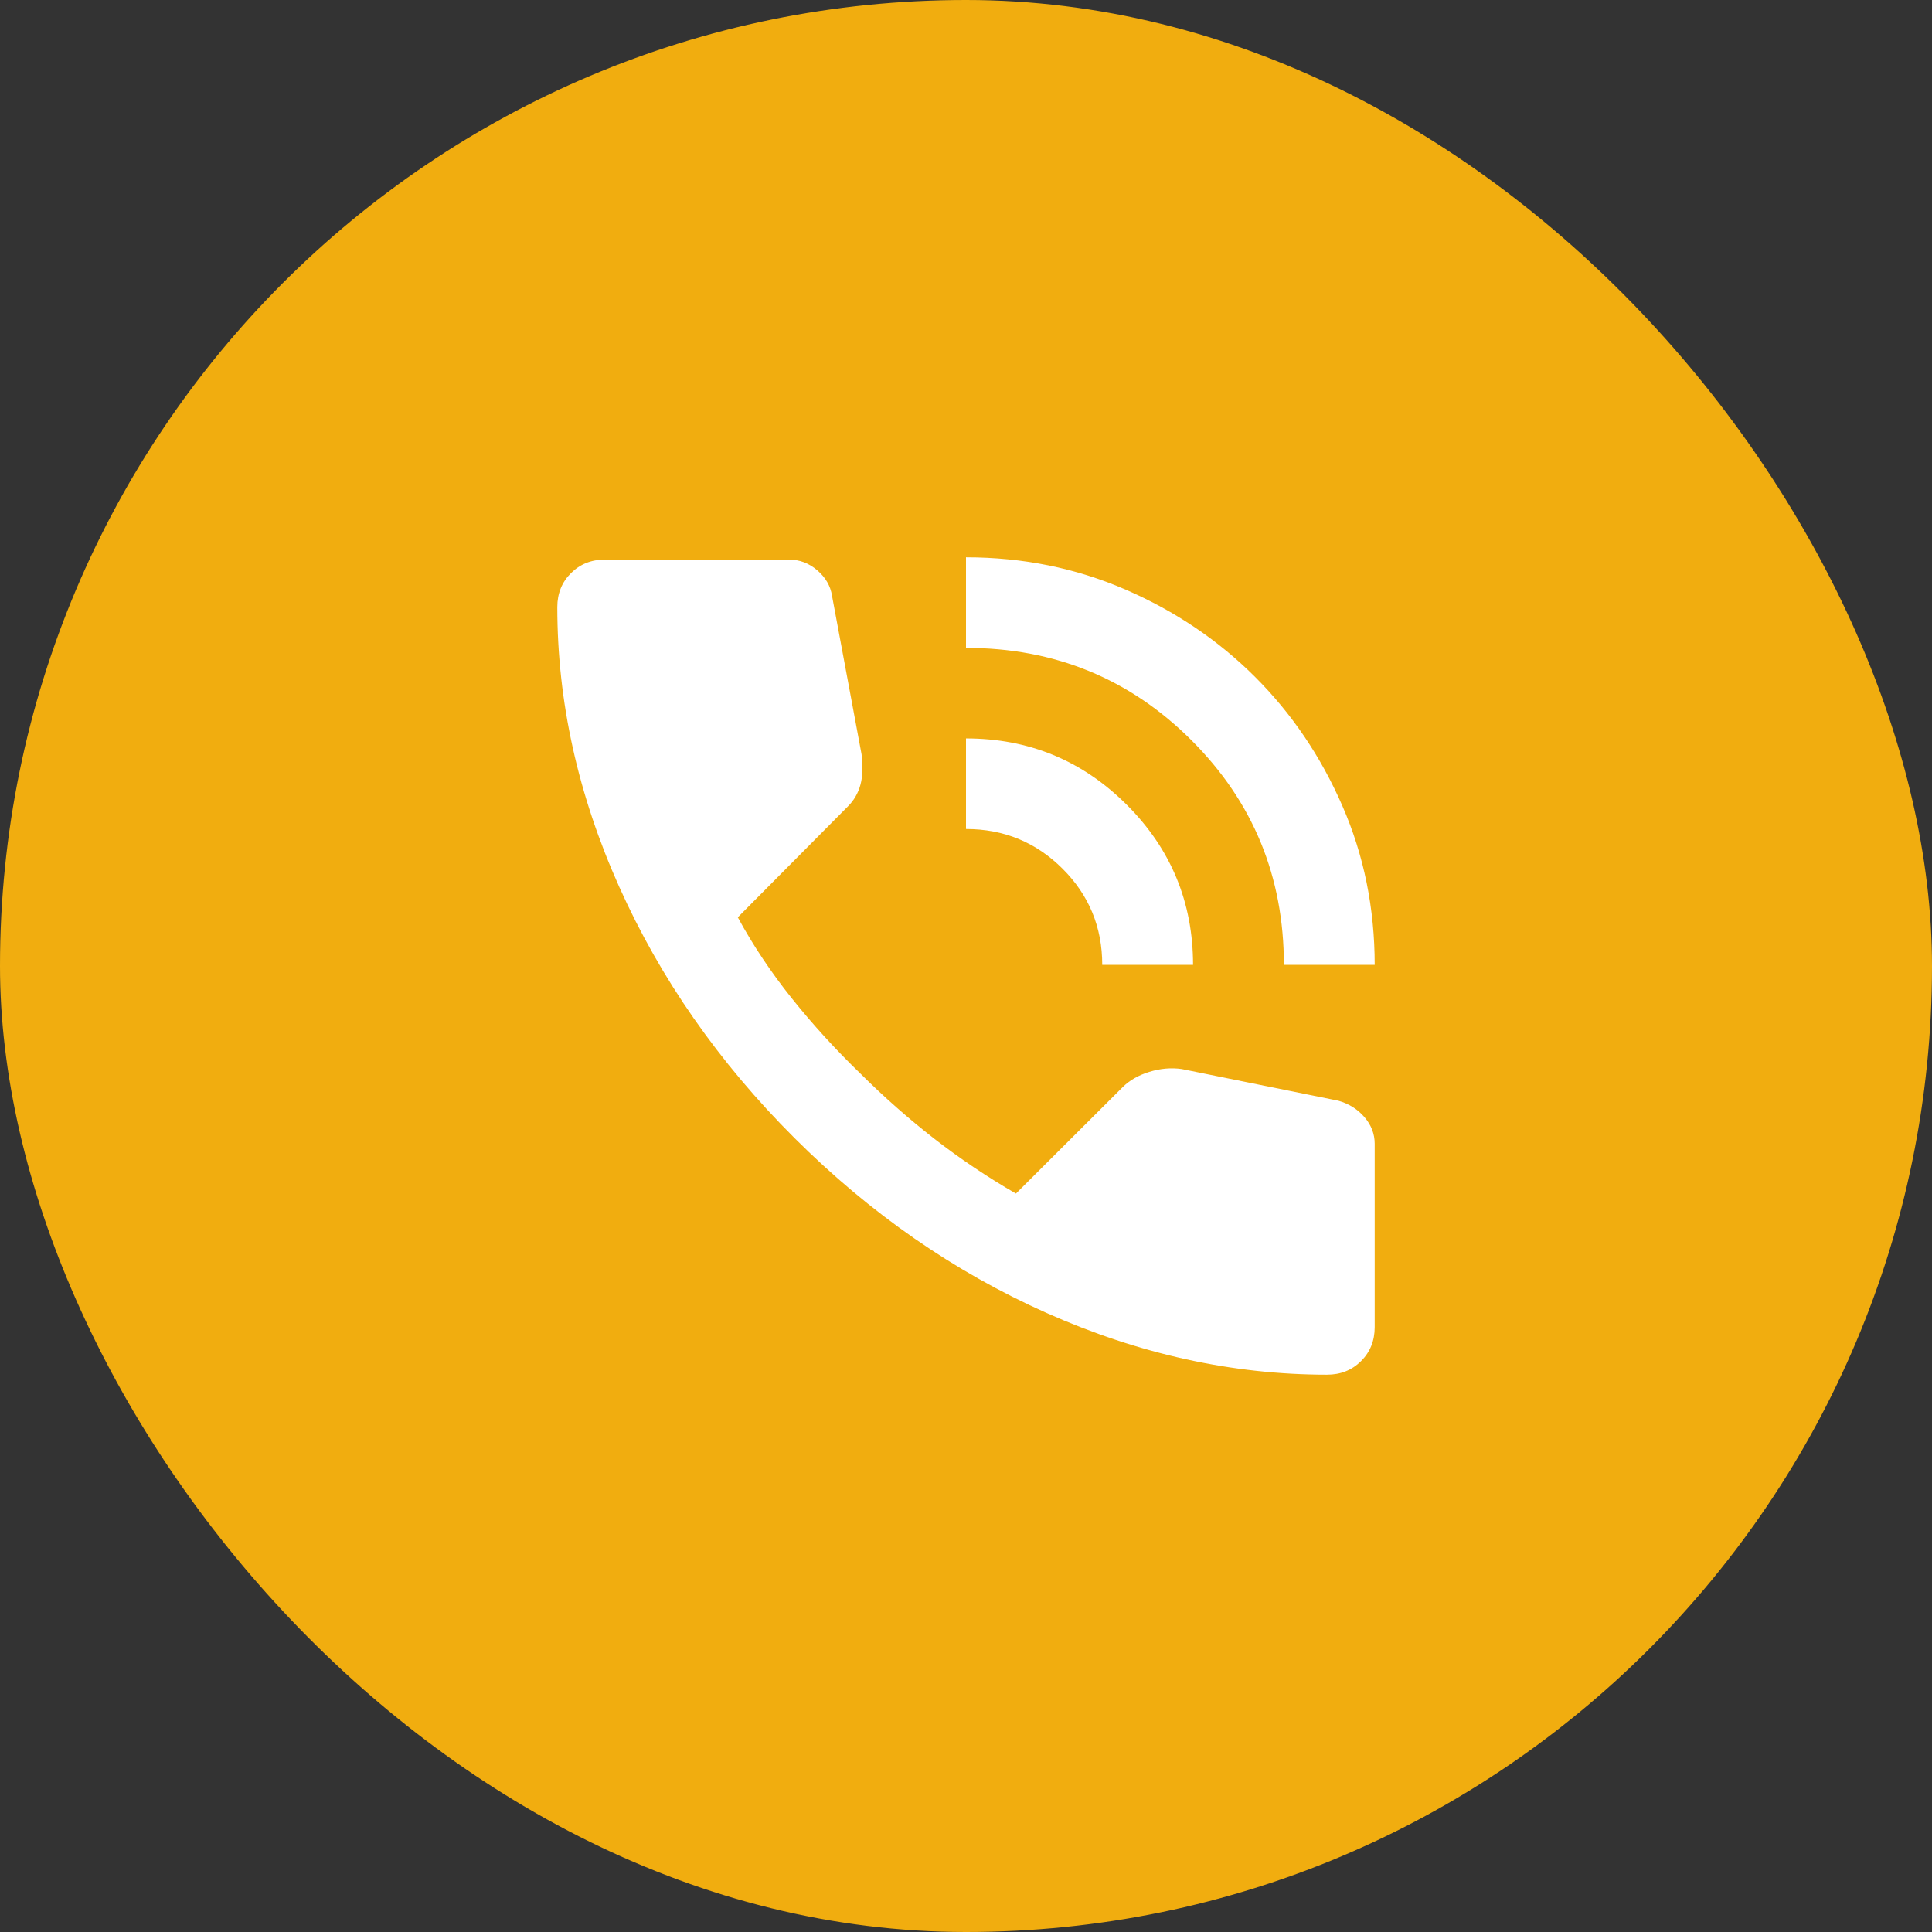
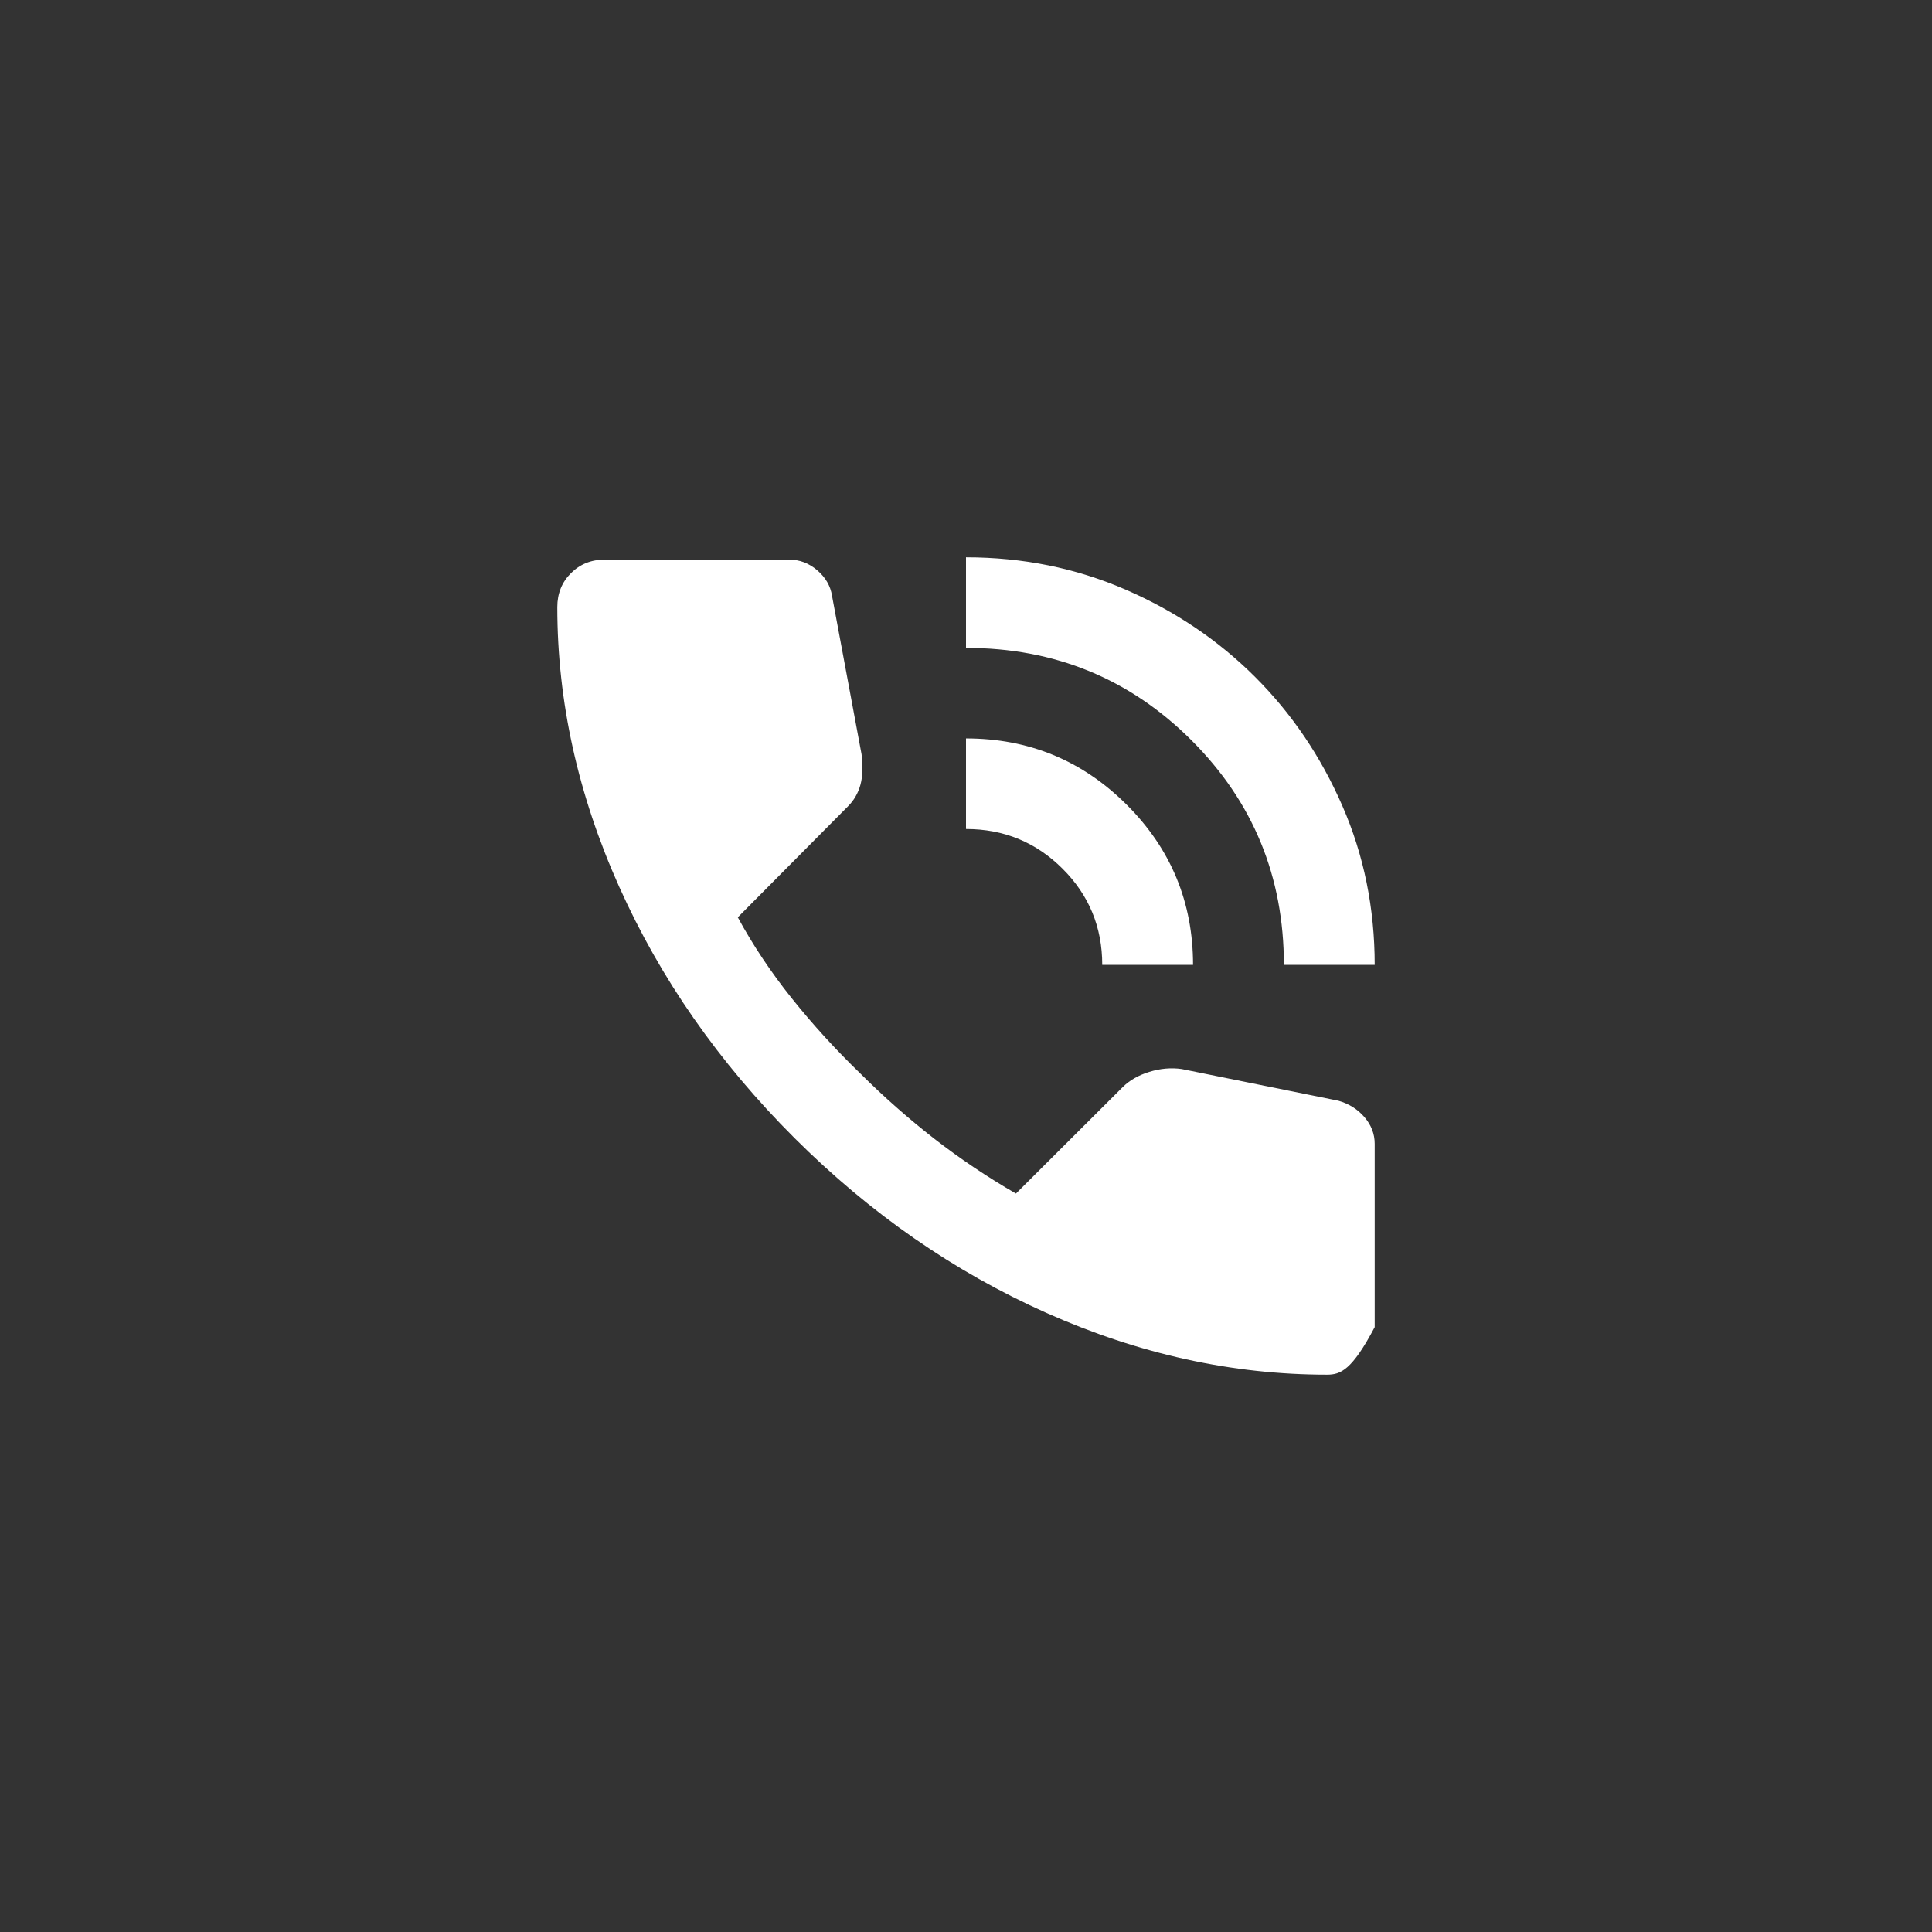
<svg xmlns="http://www.w3.org/2000/svg" width="52" height="52" viewBox="0 0 52 52" fill="none">
  <rect x="0" y="0" width="52" height="52" fill="#333333" stroke="none" />
-   <rect width="52" height="52" rx="26" fill="#F1AD0F" />
-   <path d="M34.556 25.97C34.556 23.593 33.725 21.577 32.065 19.921C30.405 18.265 28.383 17.438 26 17.438V15C27.528 15 28.959 15.29 30.293 15.868C31.627 16.447 32.788 17.23 33.776 18.215C34.764 19.2 35.549 20.358 36.129 21.688C36.71 23.019 37 24.446 37 25.97H34.556ZM29.667 25.97C29.667 24.954 29.31 24.09 28.597 23.38C27.884 22.669 27.018 22.313 26 22.313V19.875C27.691 19.875 29.132 20.47 30.324 21.658C31.515 22.846 32.111 24.284 32.111 25.97H29.667ZM35.717 37C33.17 37 30.655 36.446 28.169 35.339C25.684 34.232 23.423 32.663 21.386 30.632C19.349 28.6 17.776 26.345 16.665 23.867C15.555 21.389 15 18.88 15 16.341C15 15.975 15.122 15.67 15.367 15.427C15.611 15.183 15.917 15.061 16.283 15.061H21.233C21.518 15.061 21.773 15.157 21.997 15.35C22.221 15.543 22.354 15.772 22.394 16.036L23.189 20.302C23.23 20.627 23.219 20.901 23.158 21.125C23.097 21.348 22.985 21.541 22.822 21.704L19.858 24.69C20.266 25.441 20.75 26.168 21.31 26.868C21.87 27.569 22.486 28.245 23.158 28.895C23.79 29.524 24.452 30.108 25.144 30.647C25.837 31.185 26.57 31.678 27.344 32.125L30.217 29.26C30.4 29.078 30.639 28.94 30.935 28.849C31.23 28.758 31.52 28.732 31.806 28.773L36.022 29.626C36.307 29.707 36.542 29.855 36.725 30.068C36.908 30.281 37 30.52 37 30.784V35.72C37 36.086 36.878 36.391 36.633 36.634C36.389 36.878 36.083 37 35.717 37Z" fill="white" />
+   <path d="M34.556 25.97C34.556 23.593 33.725 21.577 32.065 19.921C30.405 18.265 28.383 17.438 26 17.438V15C27.528 15 28.959 15.29 30.293 15.868C31.627 16.447 32.788 17.23 33.776 18.215C34.764 19.2 35.549 20.358 36.129 21.688C36.71 23.019 37 24.446 37 25.97H34.556ZM29.667 25.97C29.667 24.954 29.31 24.09 28.597 23.38C27.884 22.669 27.018 22.313 26 22.313V19.875C27.691 19.875 29.132 20.47 30.324 21.658C31.515 22.846 32.111 24.284 32.111 25.97H29.667ZM35.717 37C33.17 37 30.655 36.446 28.169 35.339C25.684 34.232 23.423 32.663 21.386 30.632C19.349 28.6 17.776 26.345 16.665 23.867C15.555 21.389 15 18.88 15 16.341C15 15.975 15.122 15.67 15.367 15.427C15.611 15.183 15.917 15.061 16.283 15.061H21.233C21.518 15.061 21.773 15.157 21.997 15.35C22.221 15.543 22.354 15.772 22.394 16.036L23.189 20.302C23.23 20.627 23.219 20.901 23.158 21.125C23.097 21.348 22.985 21.541 22.822 21.704L19.858 24.69C20.266 25.441 20.75 26.168 21.31 26.868C21.87 27.569 22.486 28.245 23.158 28.895C23.79 29.524 24.452 30.108 25.144 30.647C25.837 31.185 26.57 31.678 27.344 32.125L30.217 29.26C30.4 29.078 30.639 28.94 30.935 28.849C31.23 28.758 31.52 28.732 31.806 28.773L36.022 29.626C36.307 29.707 36.542 29.855 36.725 30.068C36.908 30.281 37 30.52 37 30.784V35.72C36.389 36.878 36.083 37 35.717 37Z" fill="white" />
</svg>